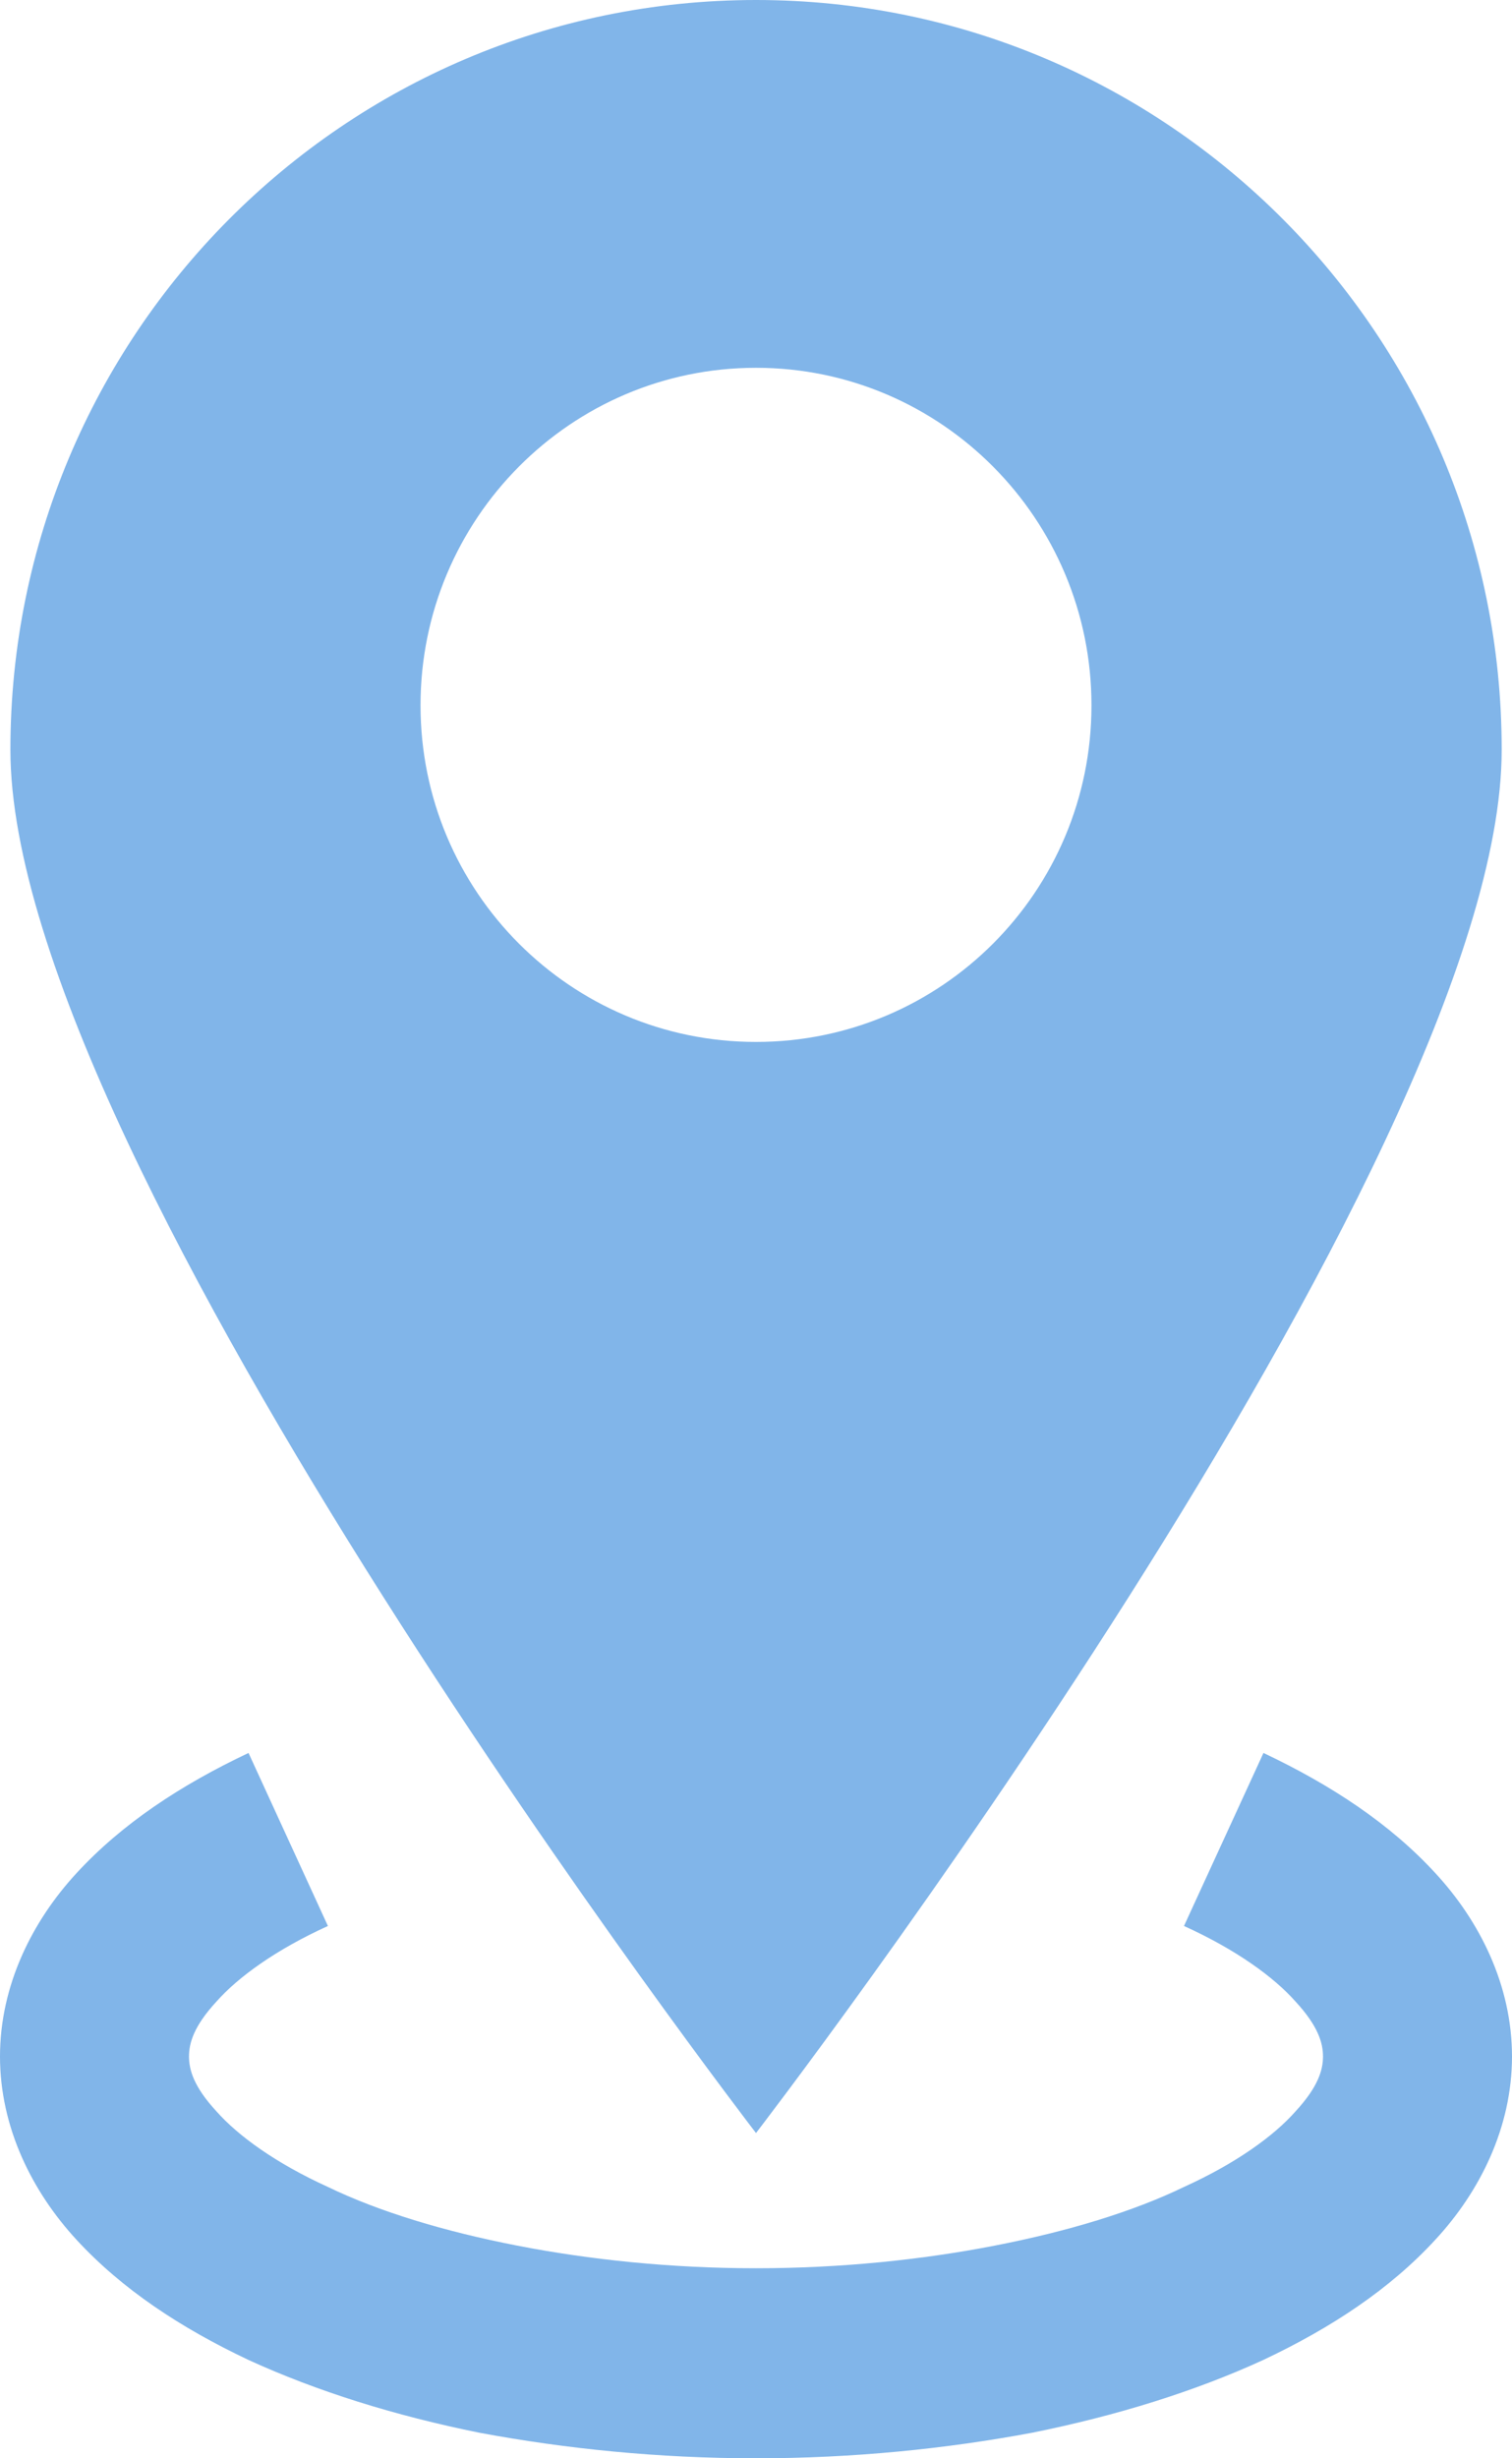
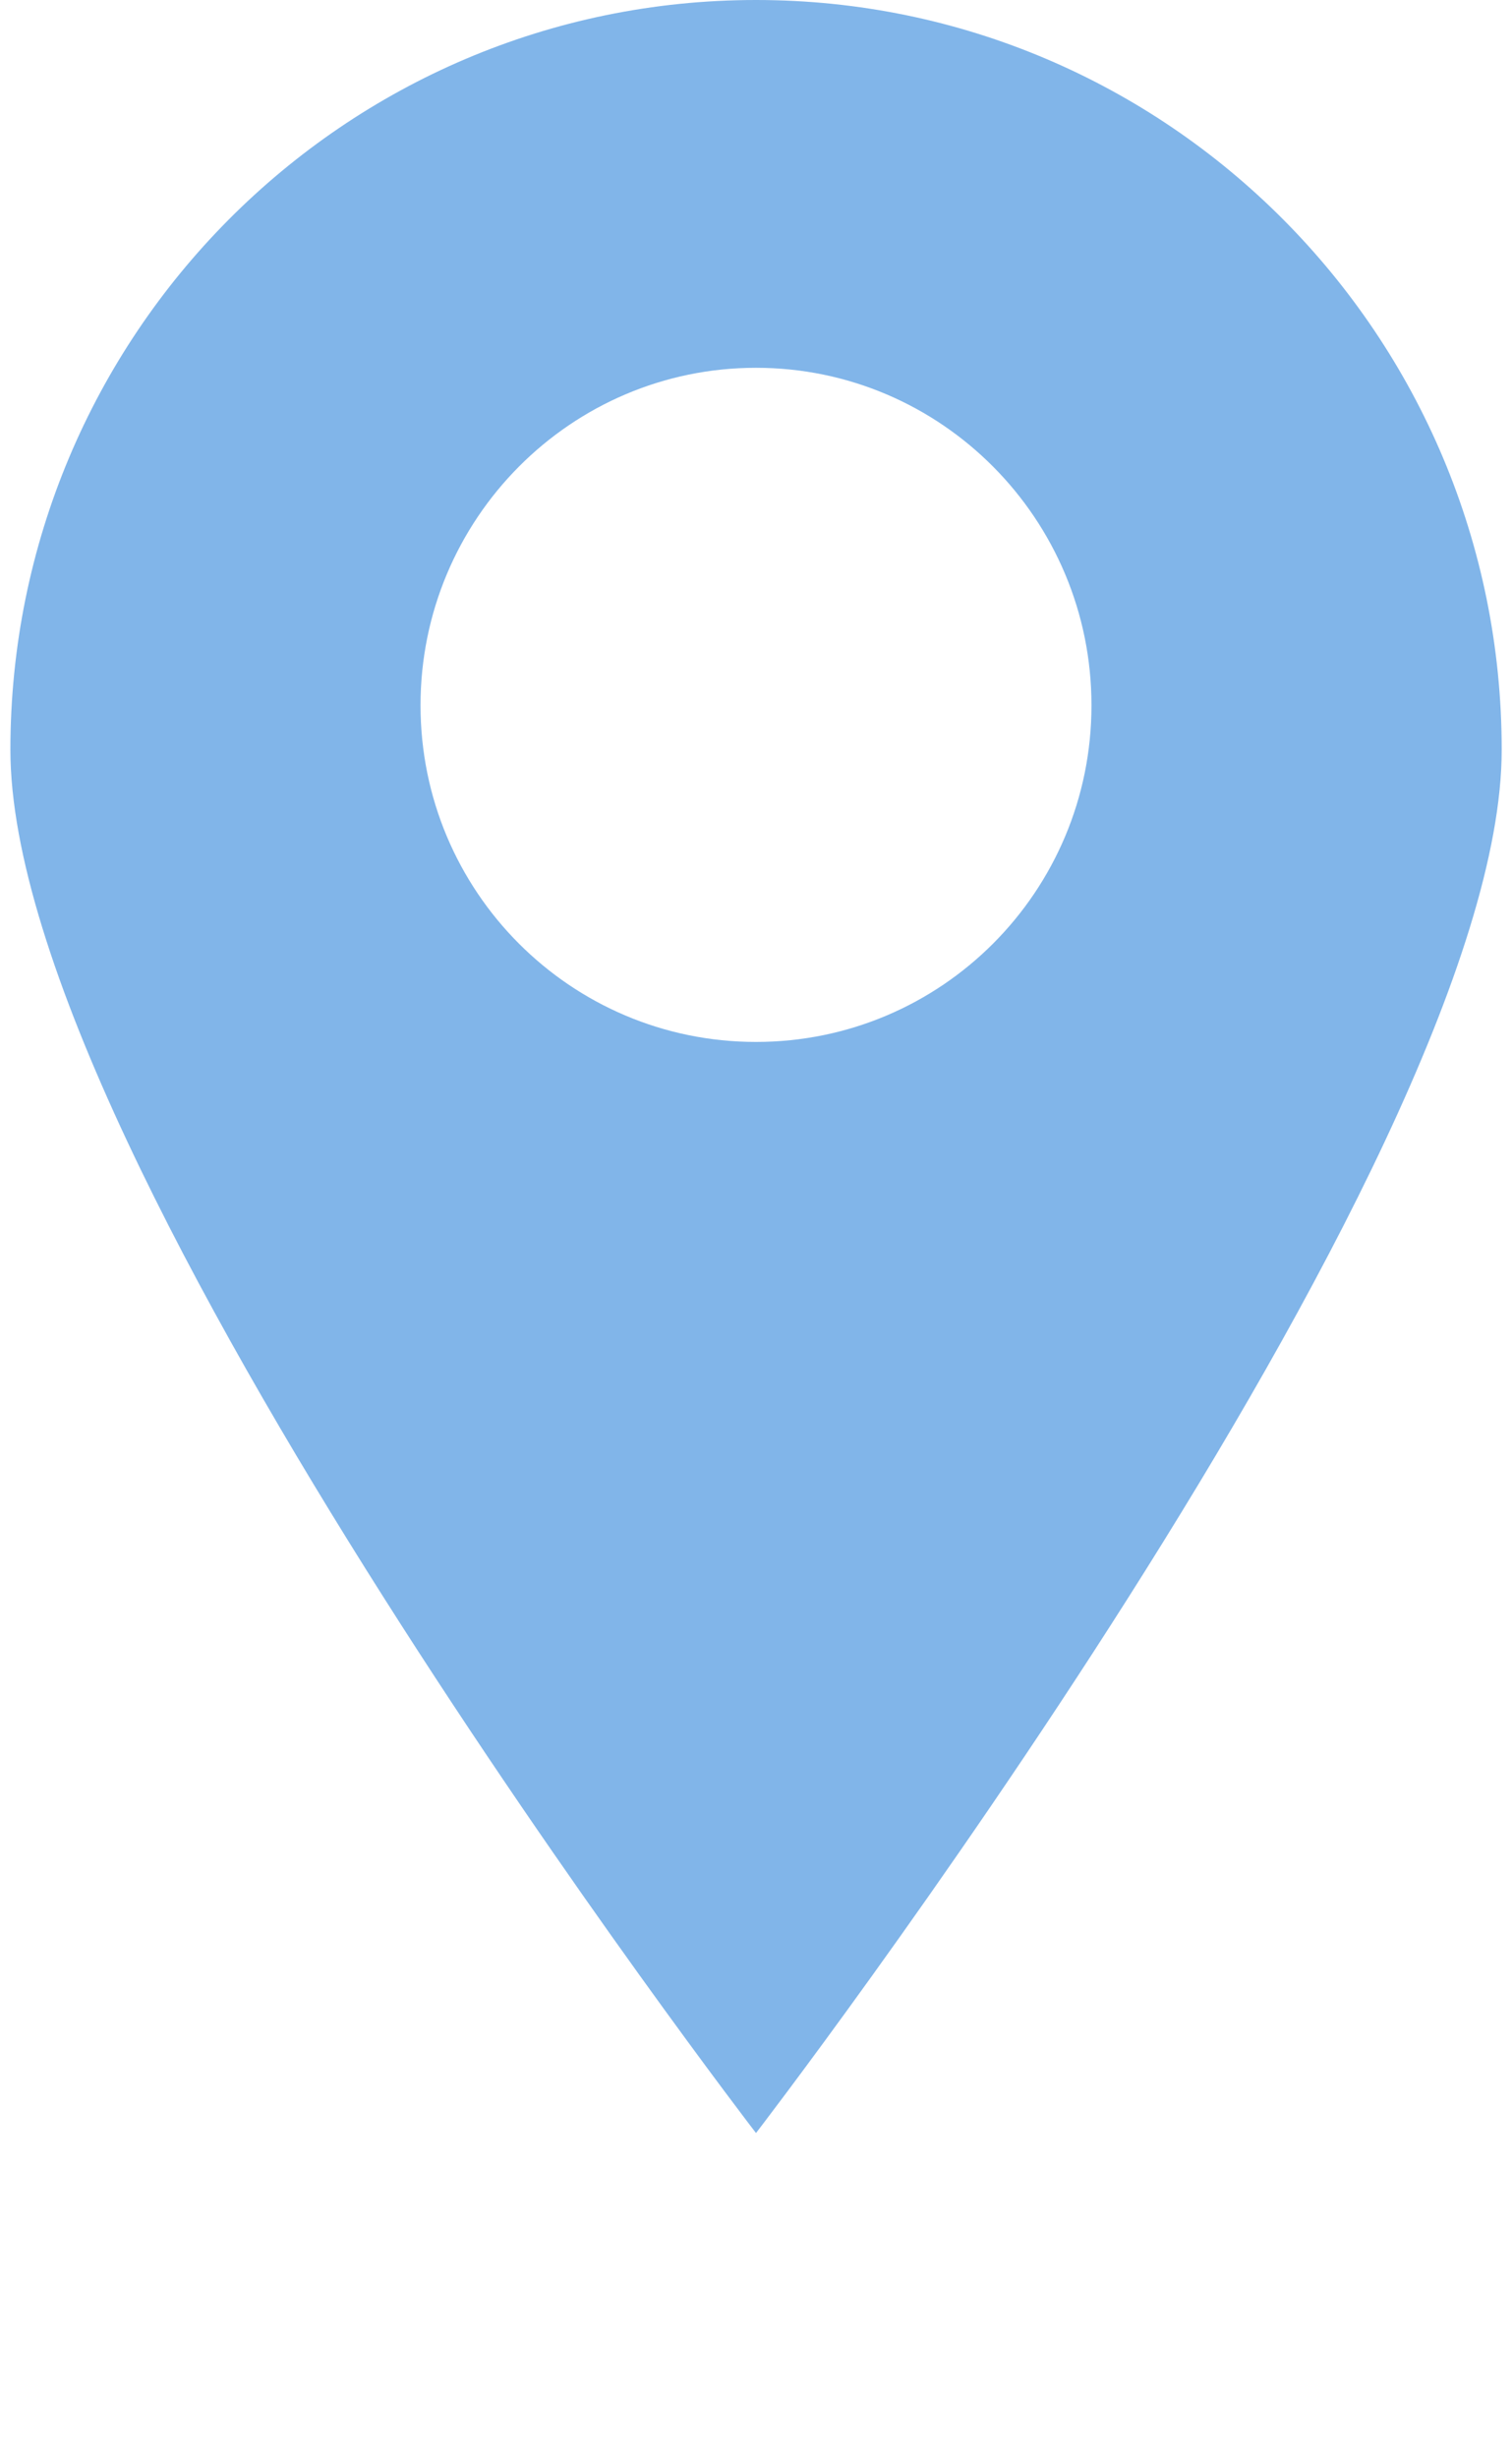
<svg xmlns="http://www.w3.org/2000/svg" version="1.1" id="レイヤー_1" x="0px" y="0px" width="16px" height="26px" viewBox="0 0 16 26" enable-background="new 0 0 16 26" xml:space="preserve">
  <g>
-     <path fill-rule="evenodd" clip-rule="evenodd" fill="#81B5E9" d="M4.45,7.46c0-1.97,1.59-3.57,3.55-3.57s3.55,1.6,3.55,3.57   c0,1.97-1.59,3.56-3.55,3.56S4.45,9.43,4.45,7.46z M15.891,7.93C15.891,3.55,12.359,0,8,0C3.64,0,0.11,3.55,0.11,7.93   c0,4.38,7.89,14.63,7.89,14.63S15.891,12.31,15.891,7.93z" />
-     <path fill-rule="evenodd" clip-rule="evenodd" fill="#81B5E9" d="M2.28,22.33h0.01H2.28z M13.71,21.17h0.011H13.71z M15.189,19.811   L15.18,19.8L15.189,19.811c-0.479-0.521-1.1-0.931-1.819-1.271l-0.841,1.83c0.551,0.25,0.951,0.54,1.181,0.8   c0.24,0.26,0.29,0.439,0.29,0.58s-0.05,0.32-0.29,0.58c-0.229,0.26-0.63,0.55-1.181,0.8c-0.539,0.261-1.229,0.47-2,0.62   C9.76,23.9,8.9,23.99,8,23.99s-1.76-0.09-2.53-0.24s-1.46-0.359-2-0.62c-0.55-0.25-0.95-0.54-1.18-0.8C2.05,22.07,2,21.891,2,21.75   s0.05-0.32,0.29-0.58c0.23-0.26,0.63-0.55,1.18-0.8l-0.84-1.83c-0.72,0.34-1.34,0.75-1.82,1.271C0.34,20.32,0,21,0,21.75   s0.34,1.43,0.81,1.939c0.48,0.521,1.1,0.931,1.82,1.271c0.72,0.33,1.55,0.59,2.45,0.771C5.99,25.9,6.97,26,8,26   c1.029,0,2.01-0.1,2.92-0.27c0.9-0.181,1.73-0.44,2.45-0.771c0.72-0.34,1.34-0.75,1.819-1.271C15.66,23.18,16,22.5,16,21.75   S15.66,20.32,15.189,19.811z" />
+     <path fill-rule="evenodd" clip-rule="evenodd" fill="#81B5E9" d="M4.45,7.46c0-1.97,1.59-3.57,3.55-3.57s3.55,1.6,3.55,3.57   c0,1.97-1.59,3.56-3.55,3.56S4.45,9.43,4.45,7.46M15.891,7.93C15.891,3.55,12.359,0,8,0C3.64,0,0.11,3.55,0.11,7.93   c0,4.38,7.89,14.63,7.89,14.63S15.891,12.31,15.891,7.93z" />
  </g>
</svg>